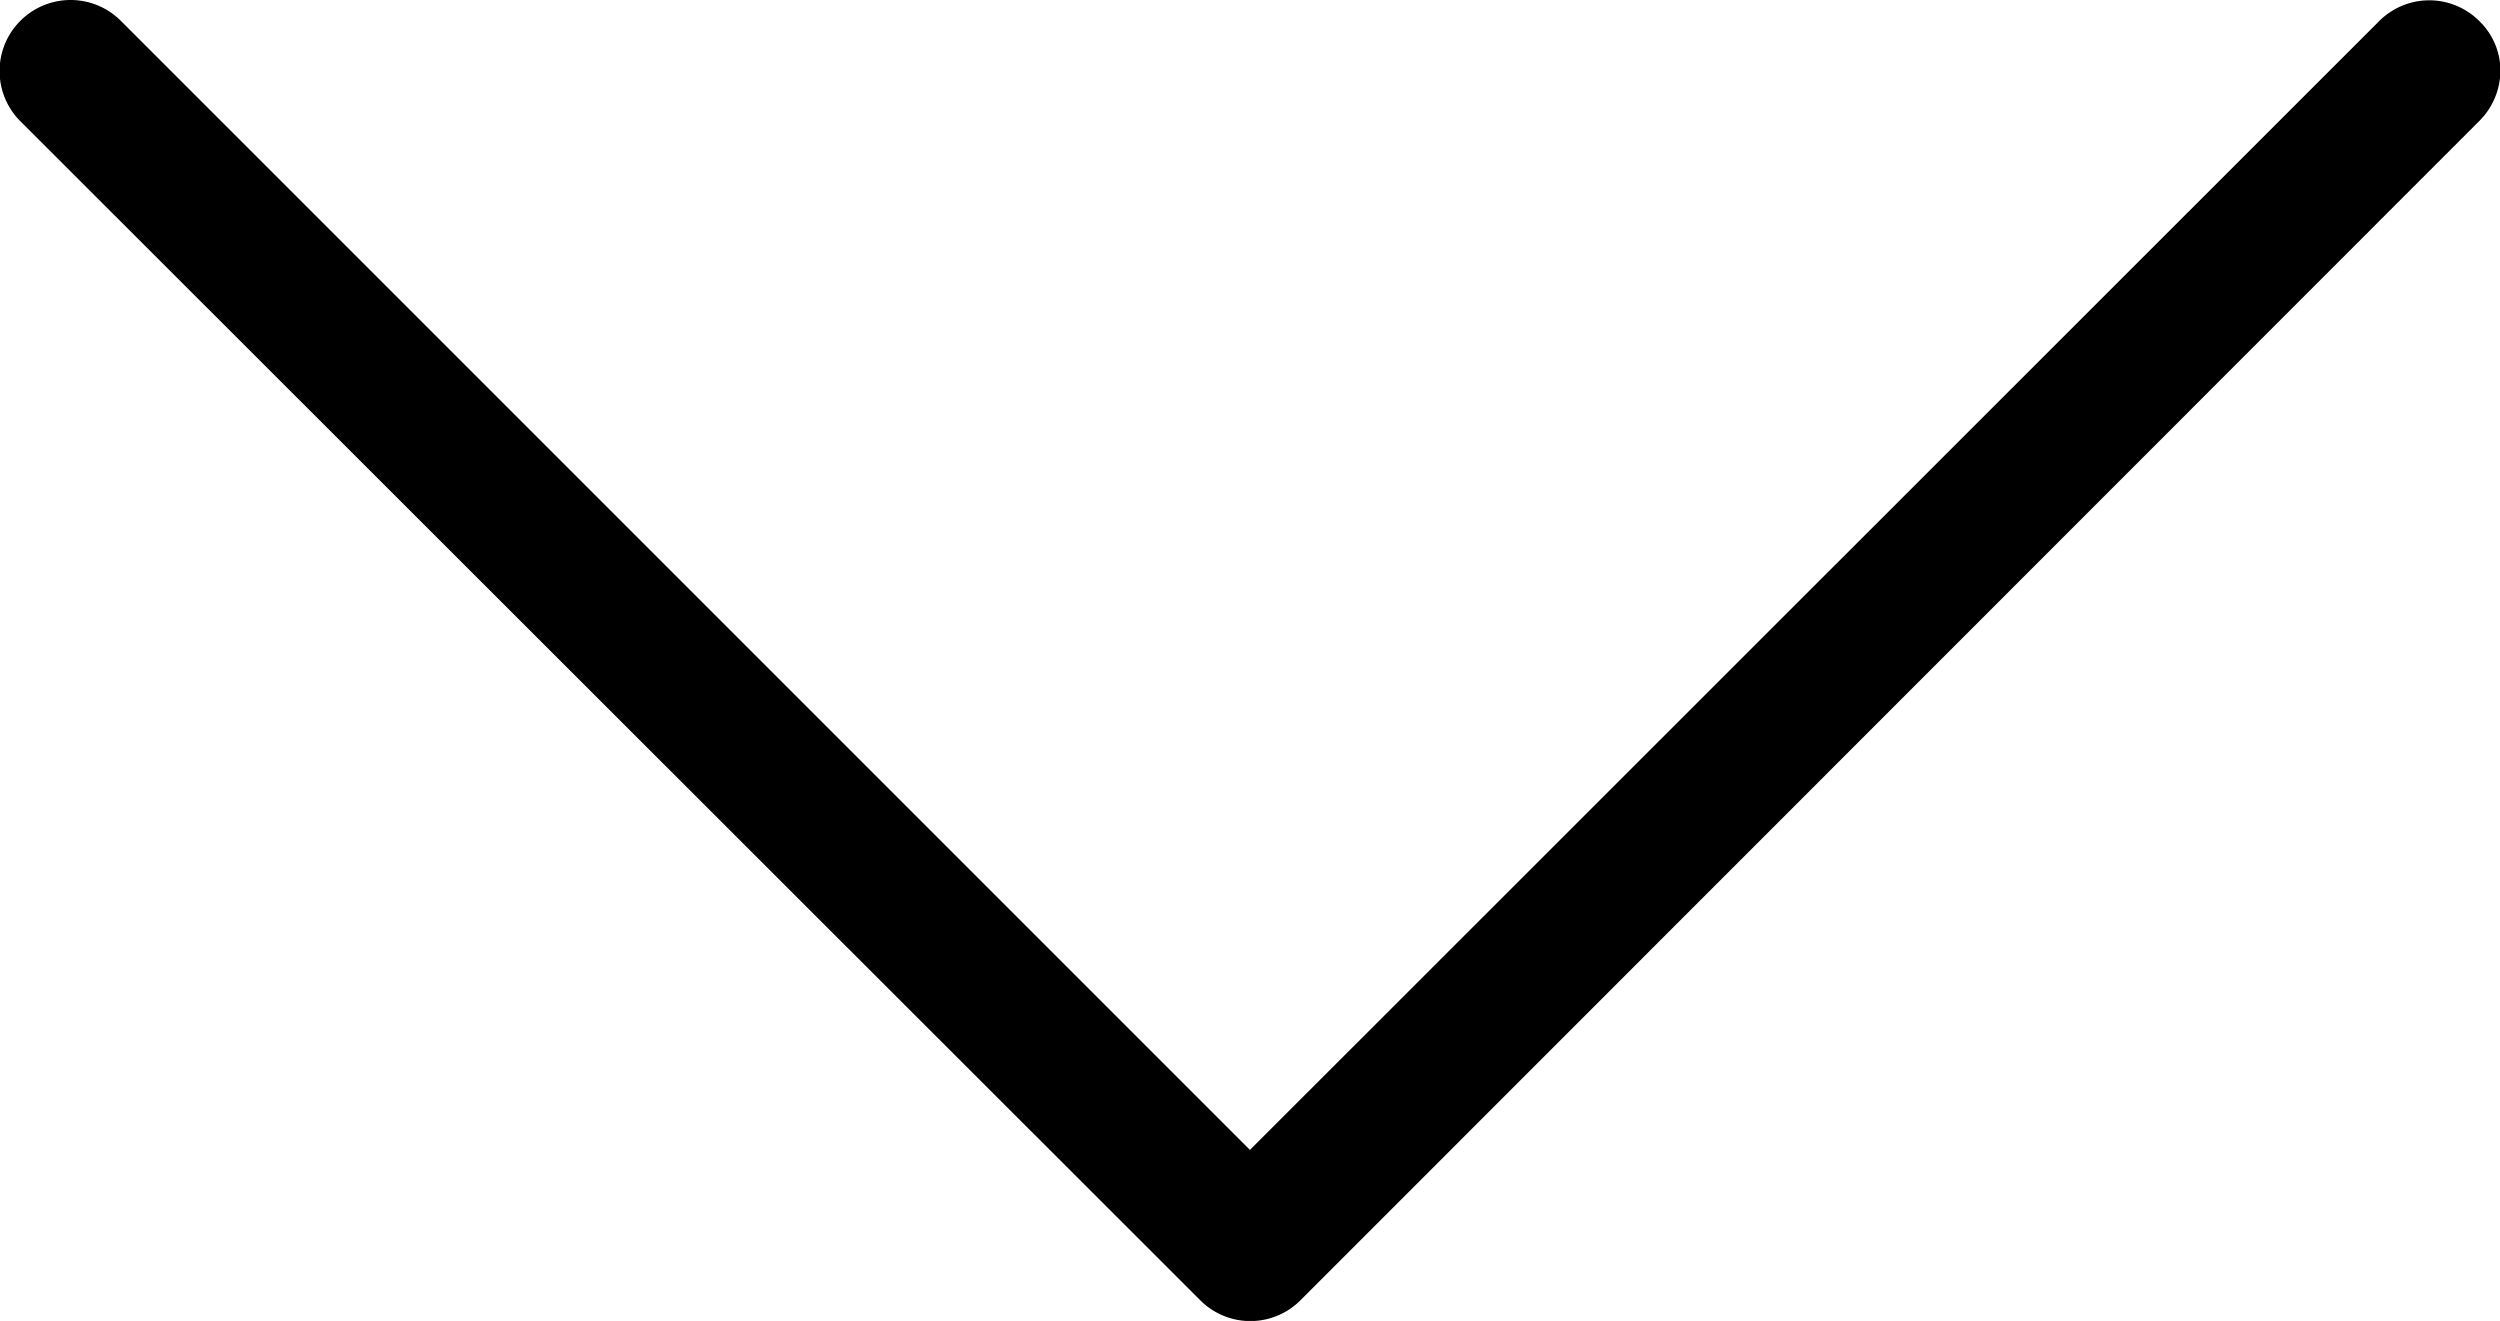
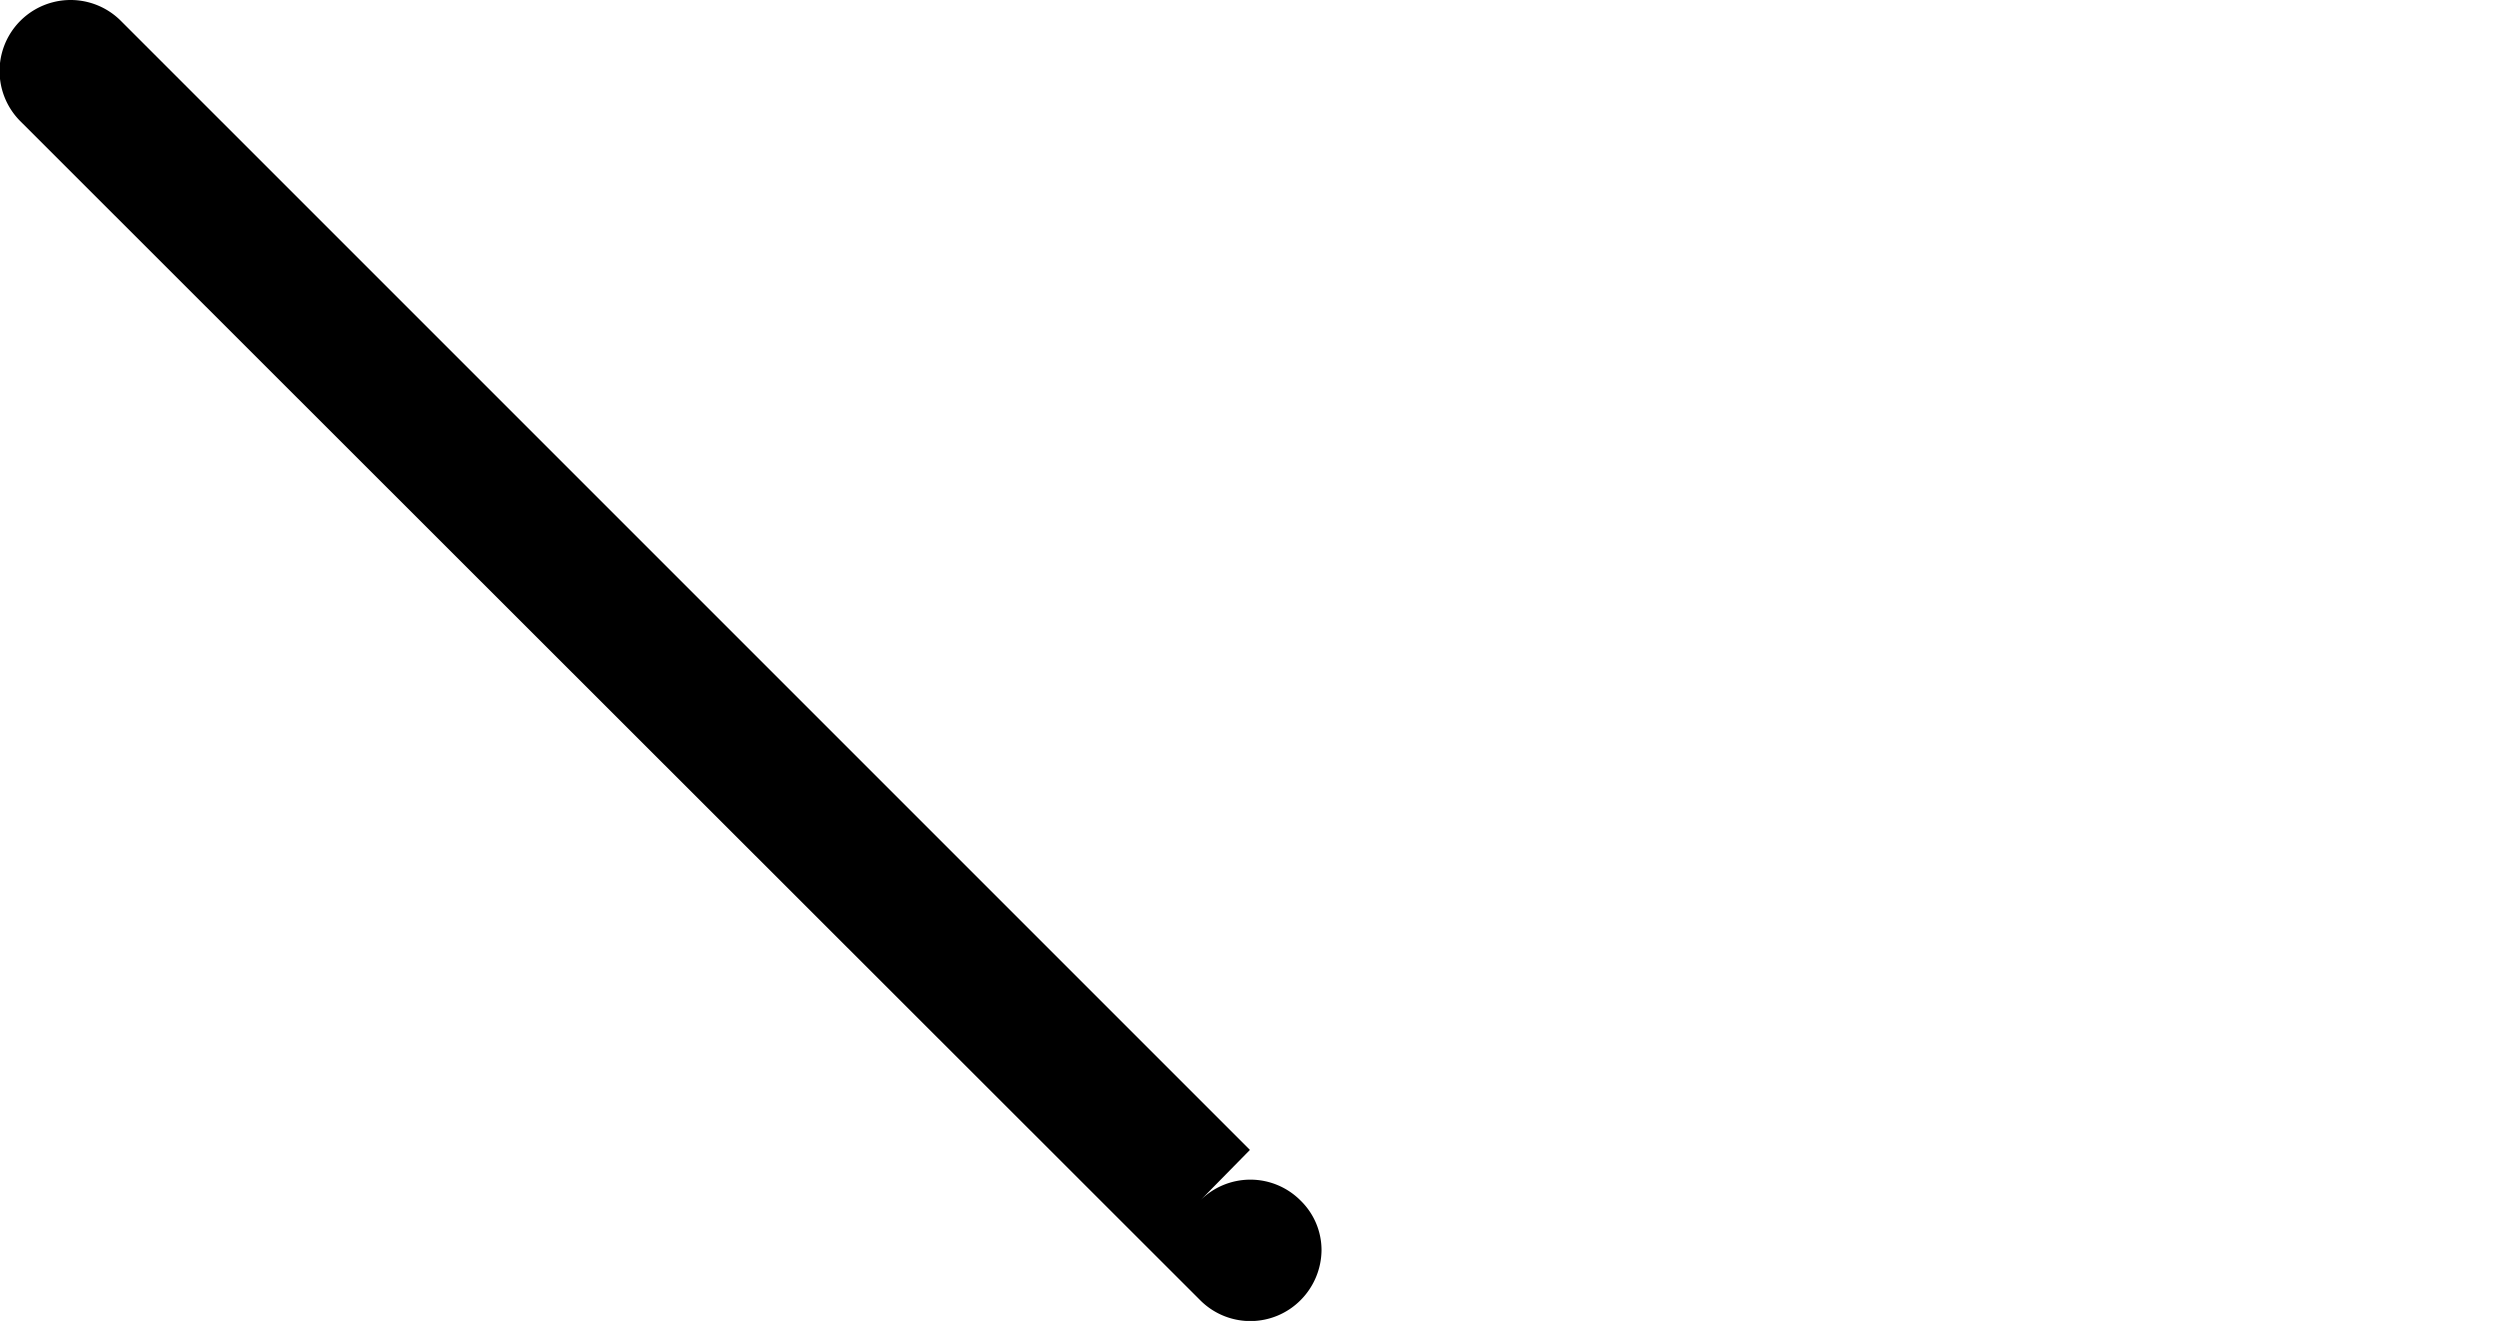
<svg xmlns="http://www.w3.org/2000/svg" width="17.423" height="9.206" viewBox="0 0 17.423 9.206">
-   <path id="Path_25" data-name="Path 25" d="M1.192,8.711,9.061.842a.493.493,0,1,0-.7-.7L.145,8.364a.493.493,0,0,0,0,.7l8.219,8.216a.5.5,0,0,0,.347.146.482.482,0,0,0,.347-.146.493.493,0,0,0,0-.7Z" transform="translate(0 9.206) rotate(-90)" />
+   <path id="Path_25" data-name="Path 25" d="M1.192,8.711,9.061.842a.493.493,0,1,0-.7-.7L.145,8.364a.493.493,0,0,0,0,.7a.5.5,0,0,0,.347.146.482.482,0,0,0,.347-.146.493.493,0,0,0,0-.7Z" transform="translate(0 9.206) rotate(-90)" />
</svg>